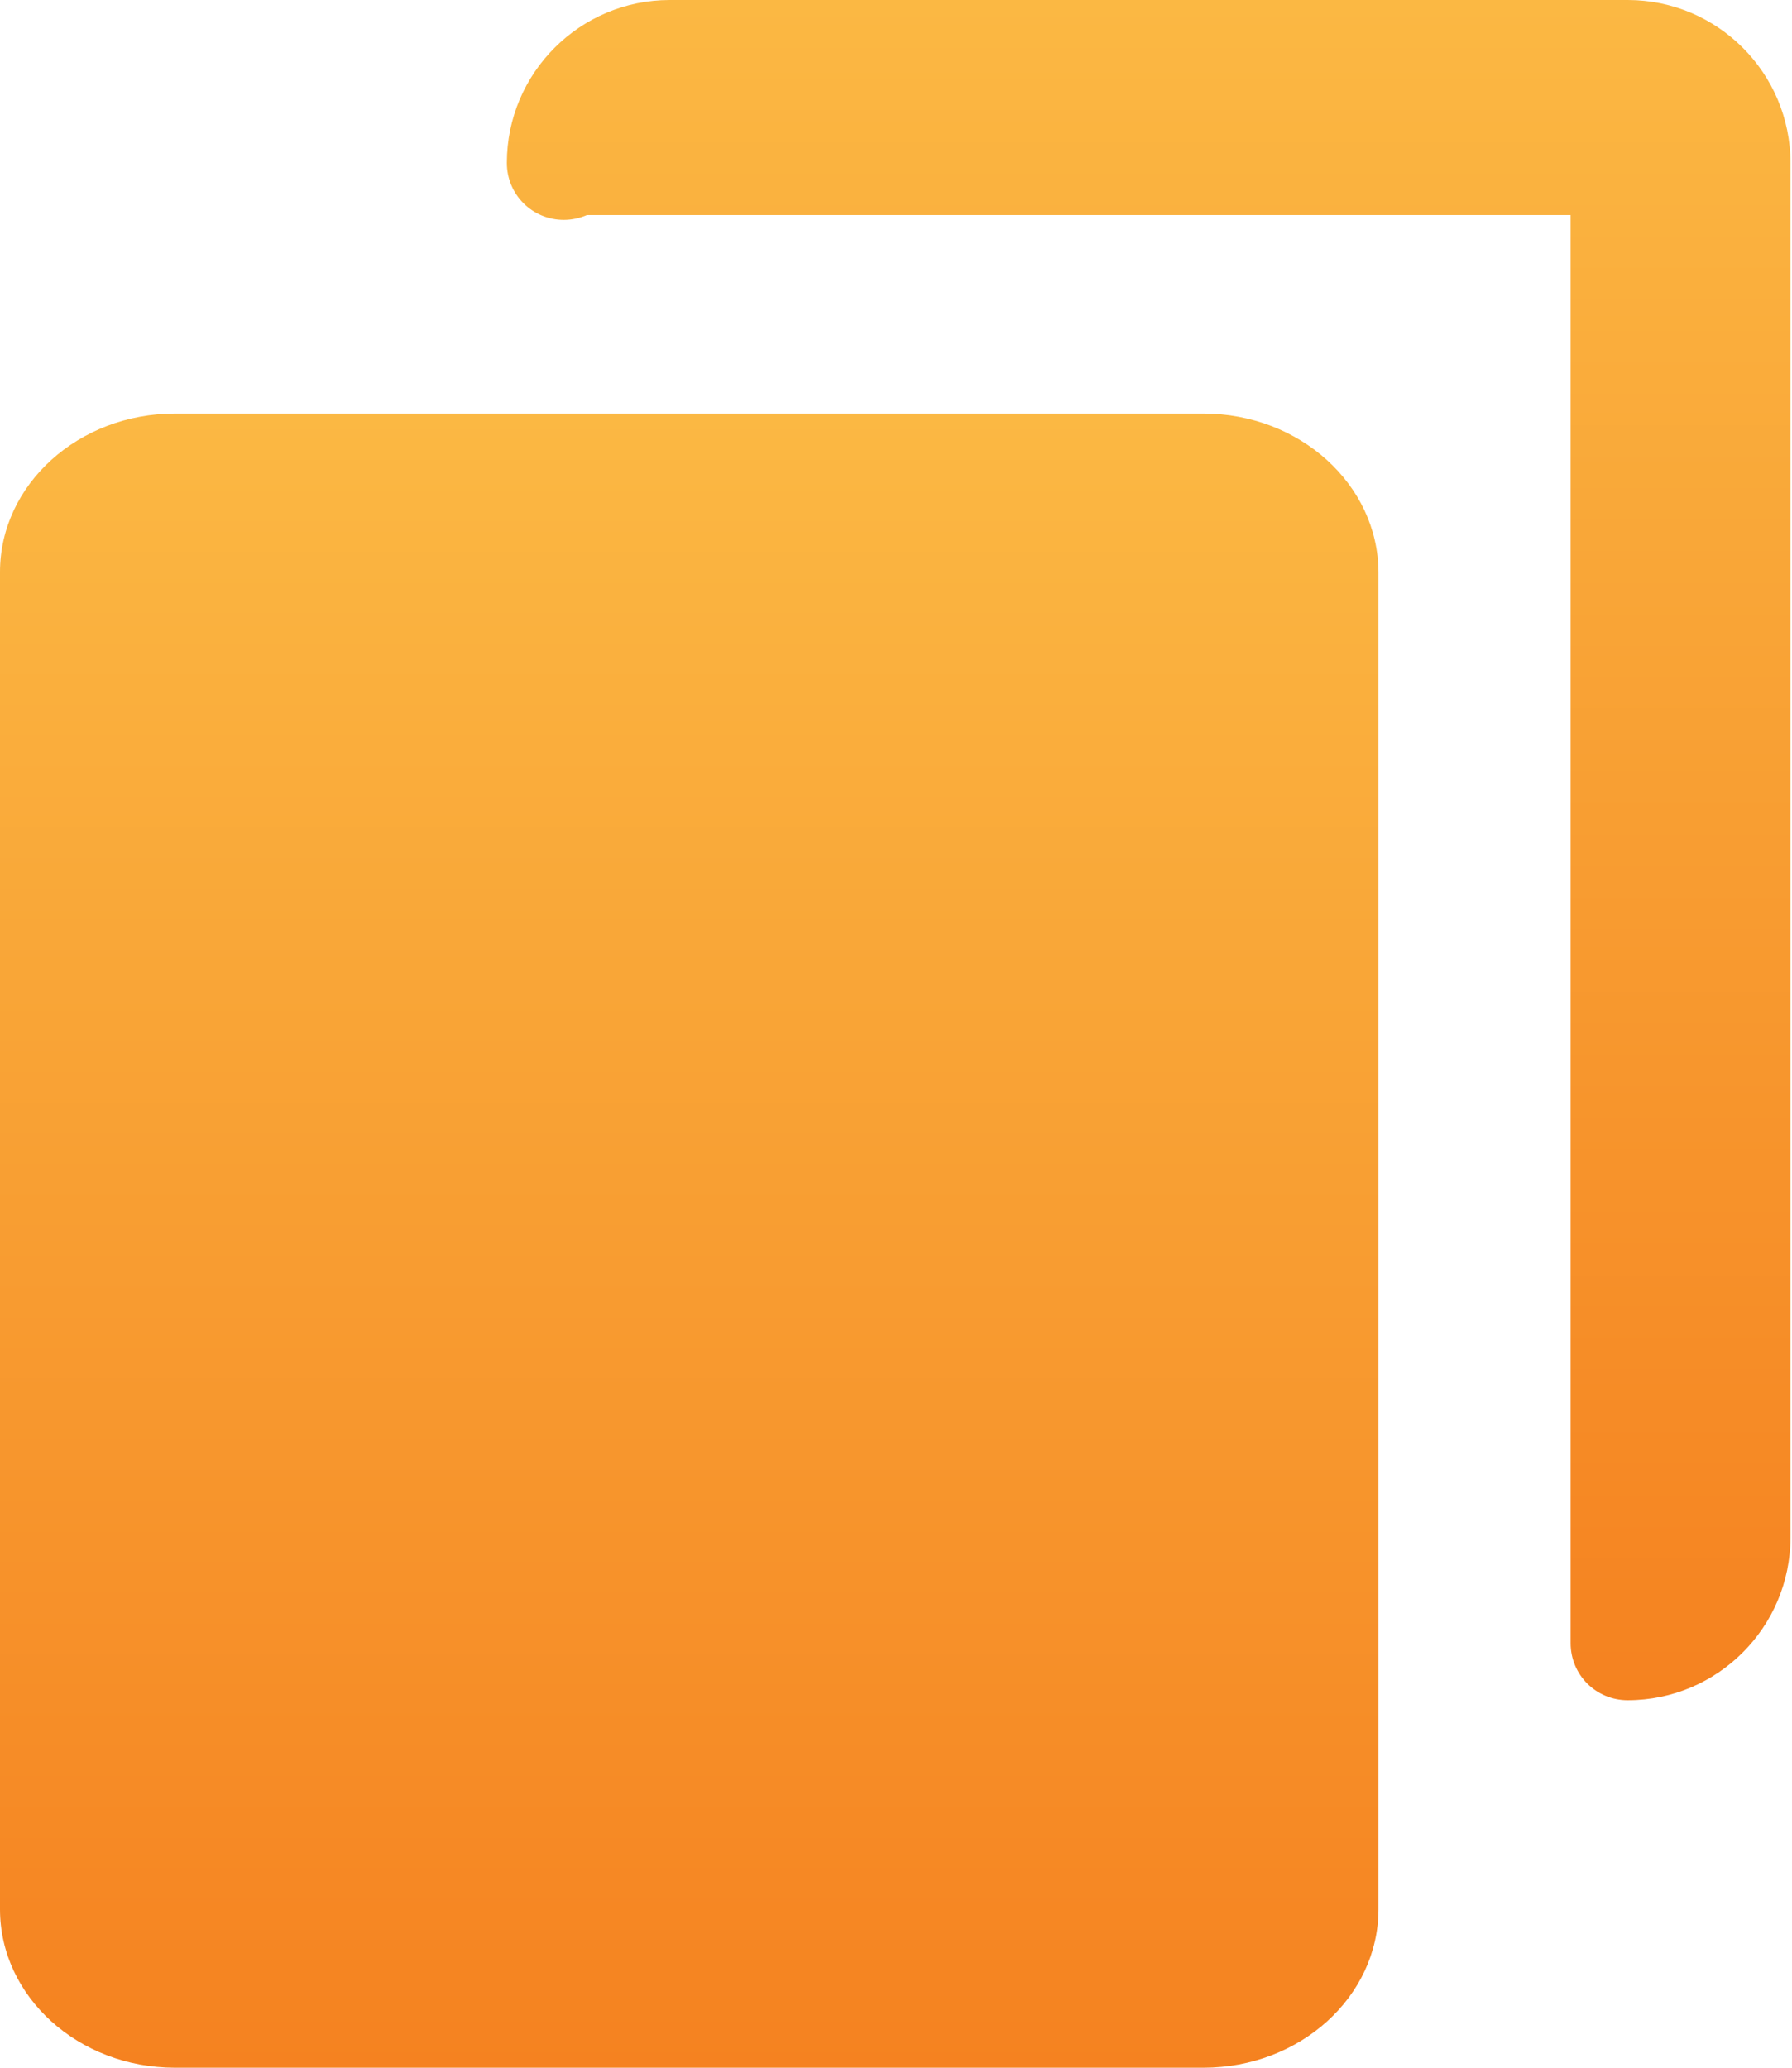
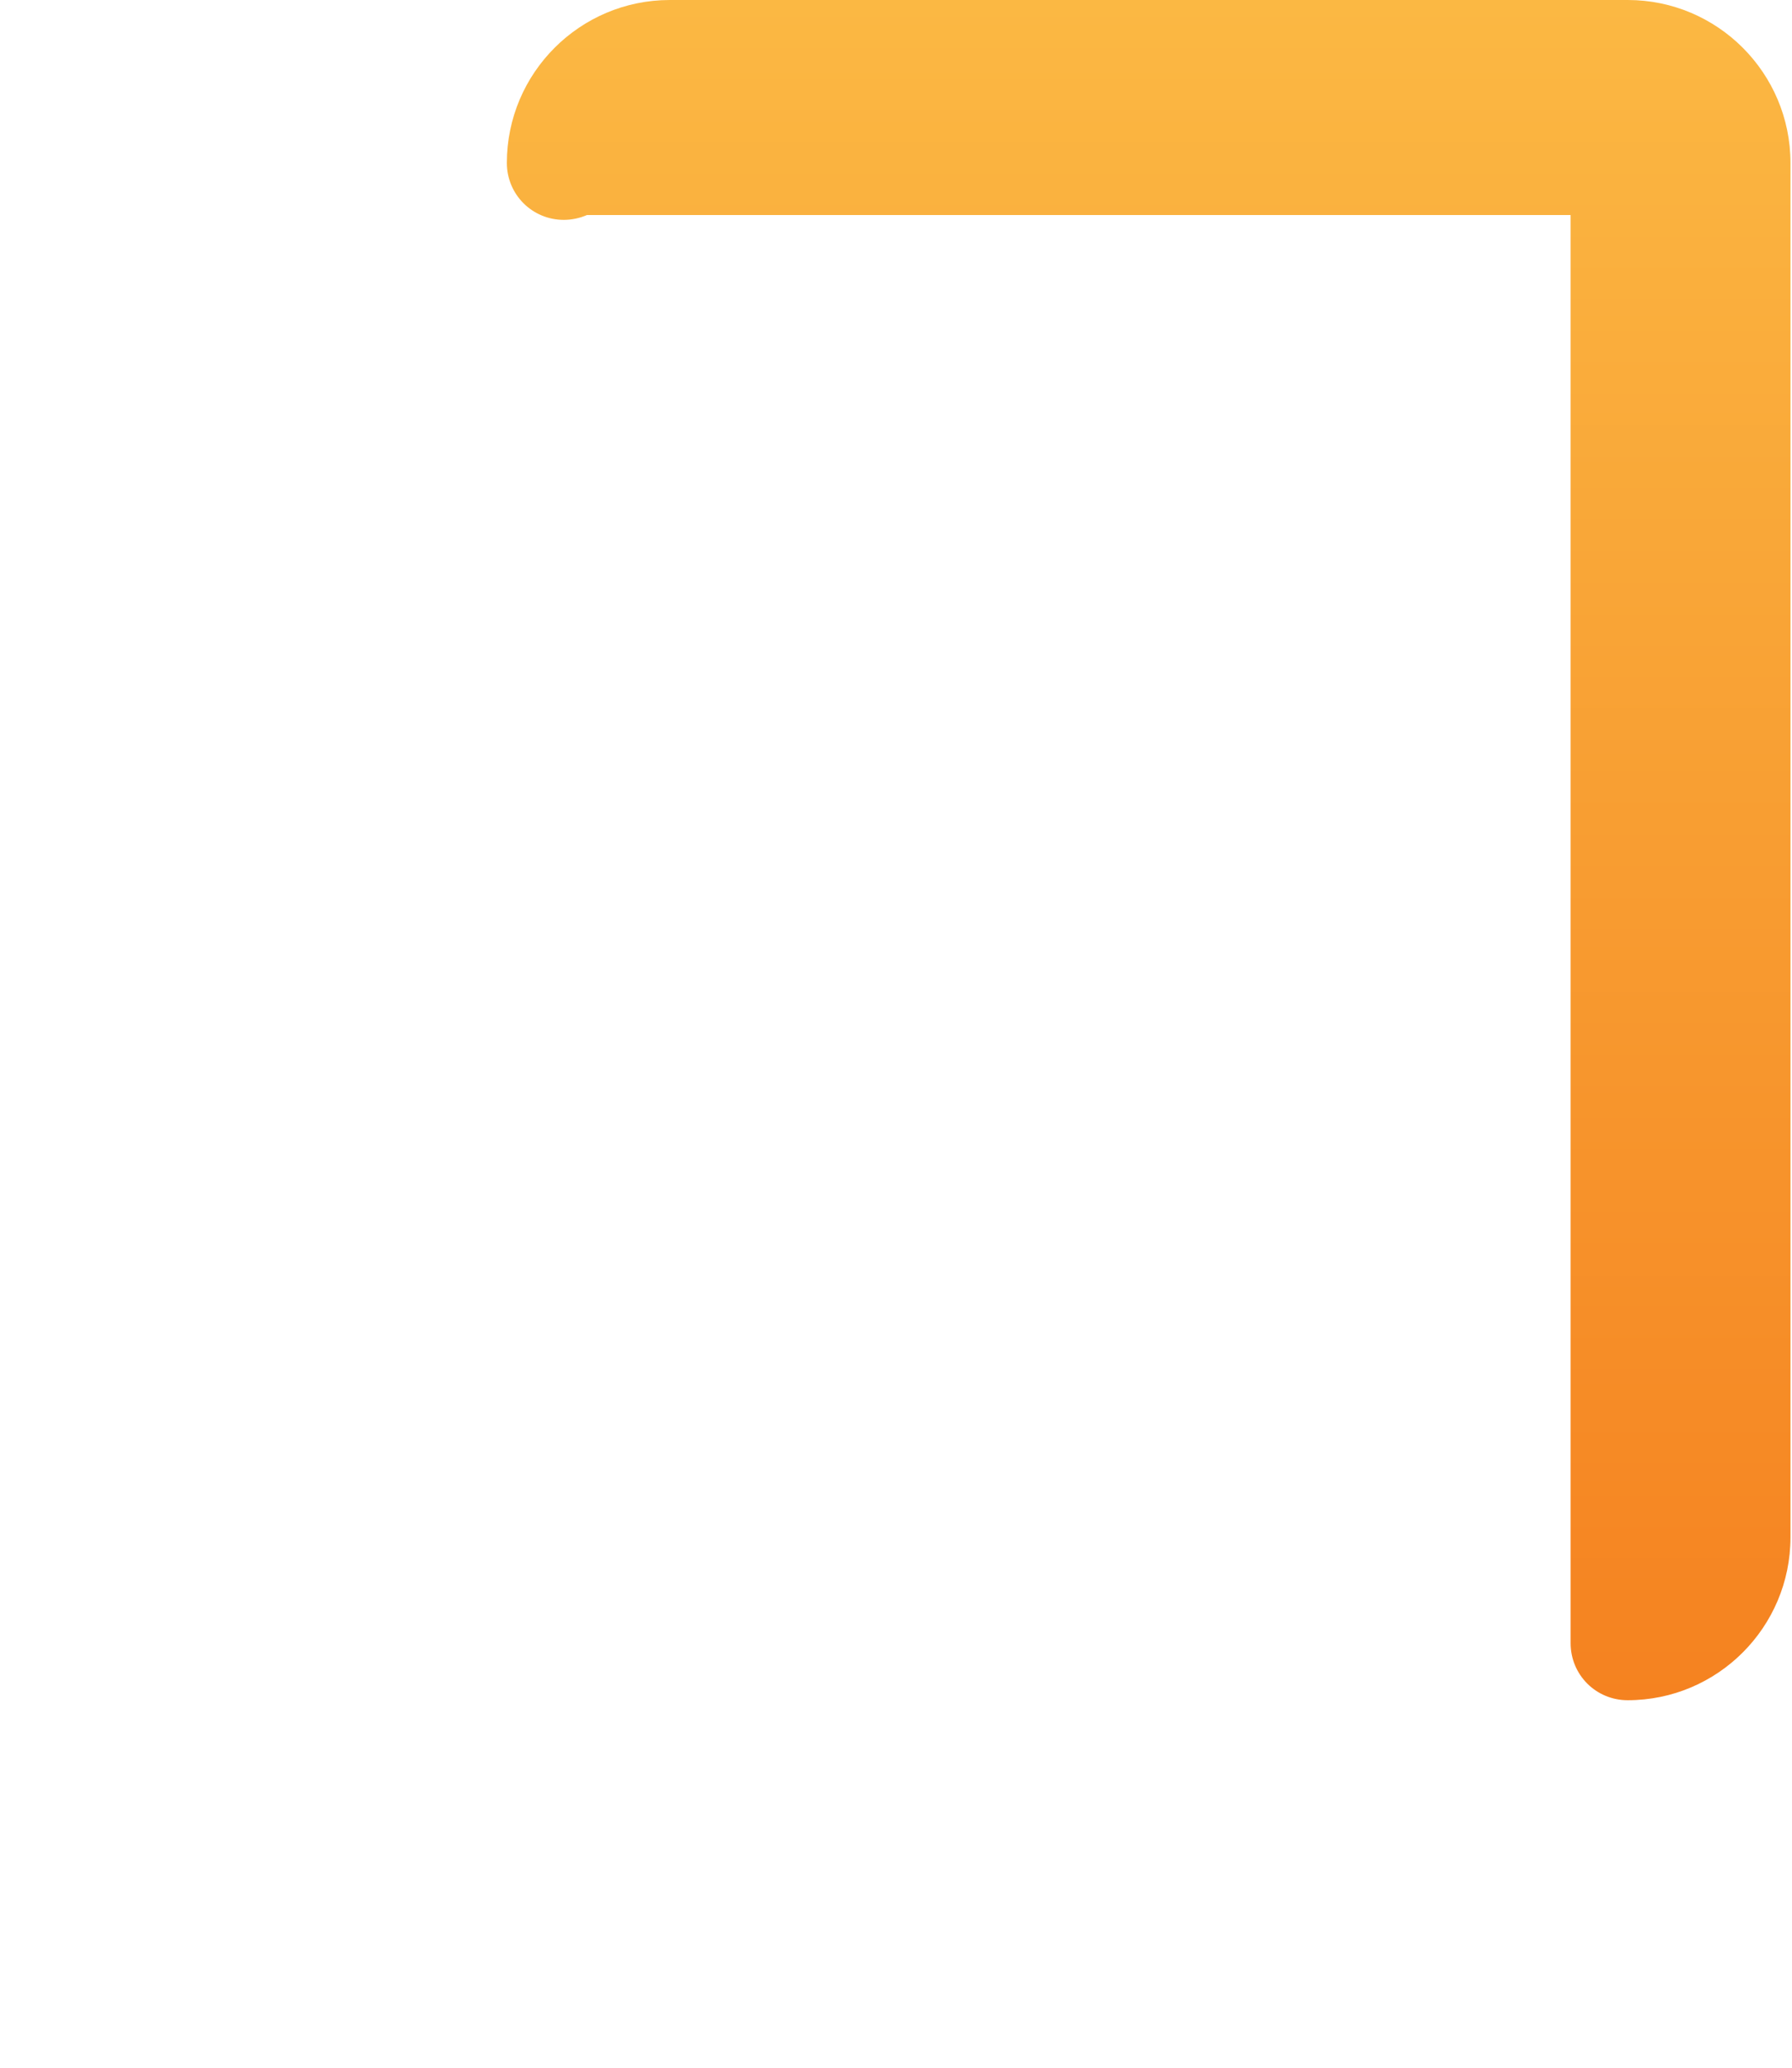
<svg xmlns="http://www.w3.org/2000/svg" width="13" height="15" viewBox="0 0 13 15" fill="none">
-   <path d="M8.731 3H1.269C0.569 3 0 3.515 0 4.15V13.85C0 14.485 0.569 15 1.269 15H8.731C9.431 15 10 14.485 10 13.85V4.15C9.997 3.515 9.428 3 8.731 3Z" fill="url(#paint0_linear)" />
  <path fill-rule="evenodd" clip-rule="evenodd" d="M4.859 0H11.808C12.46 0 12.989 0.53 12.989 1.182V11.152C12.989 11.804 12.46 12.334 11.808 12.334C11.578 12.334 11.394 12.15 11.394 11.92V10.677V1.56H4.258C4.207 1.582 4.15 1.595 4.09 1.595C3.861 1.595 3.677 1.411 3.677 1.182C3.677 0.53 4.207 0 4.859 0Z" fill="url(#paint1_linear)" />
  <defs>
    <linearGradient id="paint0_linear" x1="0" y1="3" x2="0" y2="15" gradientUnits="userSpaceOnUse">
      <stop stop-color="#FBB843" />
      <stop offset="1" stop-color="#F58220" />
    </linearGradient>
    <linearGradient id="paint1_linear" x1="3.677" y1="0" x2="3.677" y2="12.334" gradientUnits="userSpaceOnUse">
      <stop stop-color="#FBB843" />
      <stop offset="1" stop-color="#F58220" />
    </linearGradient>
  </defs>
</svg>